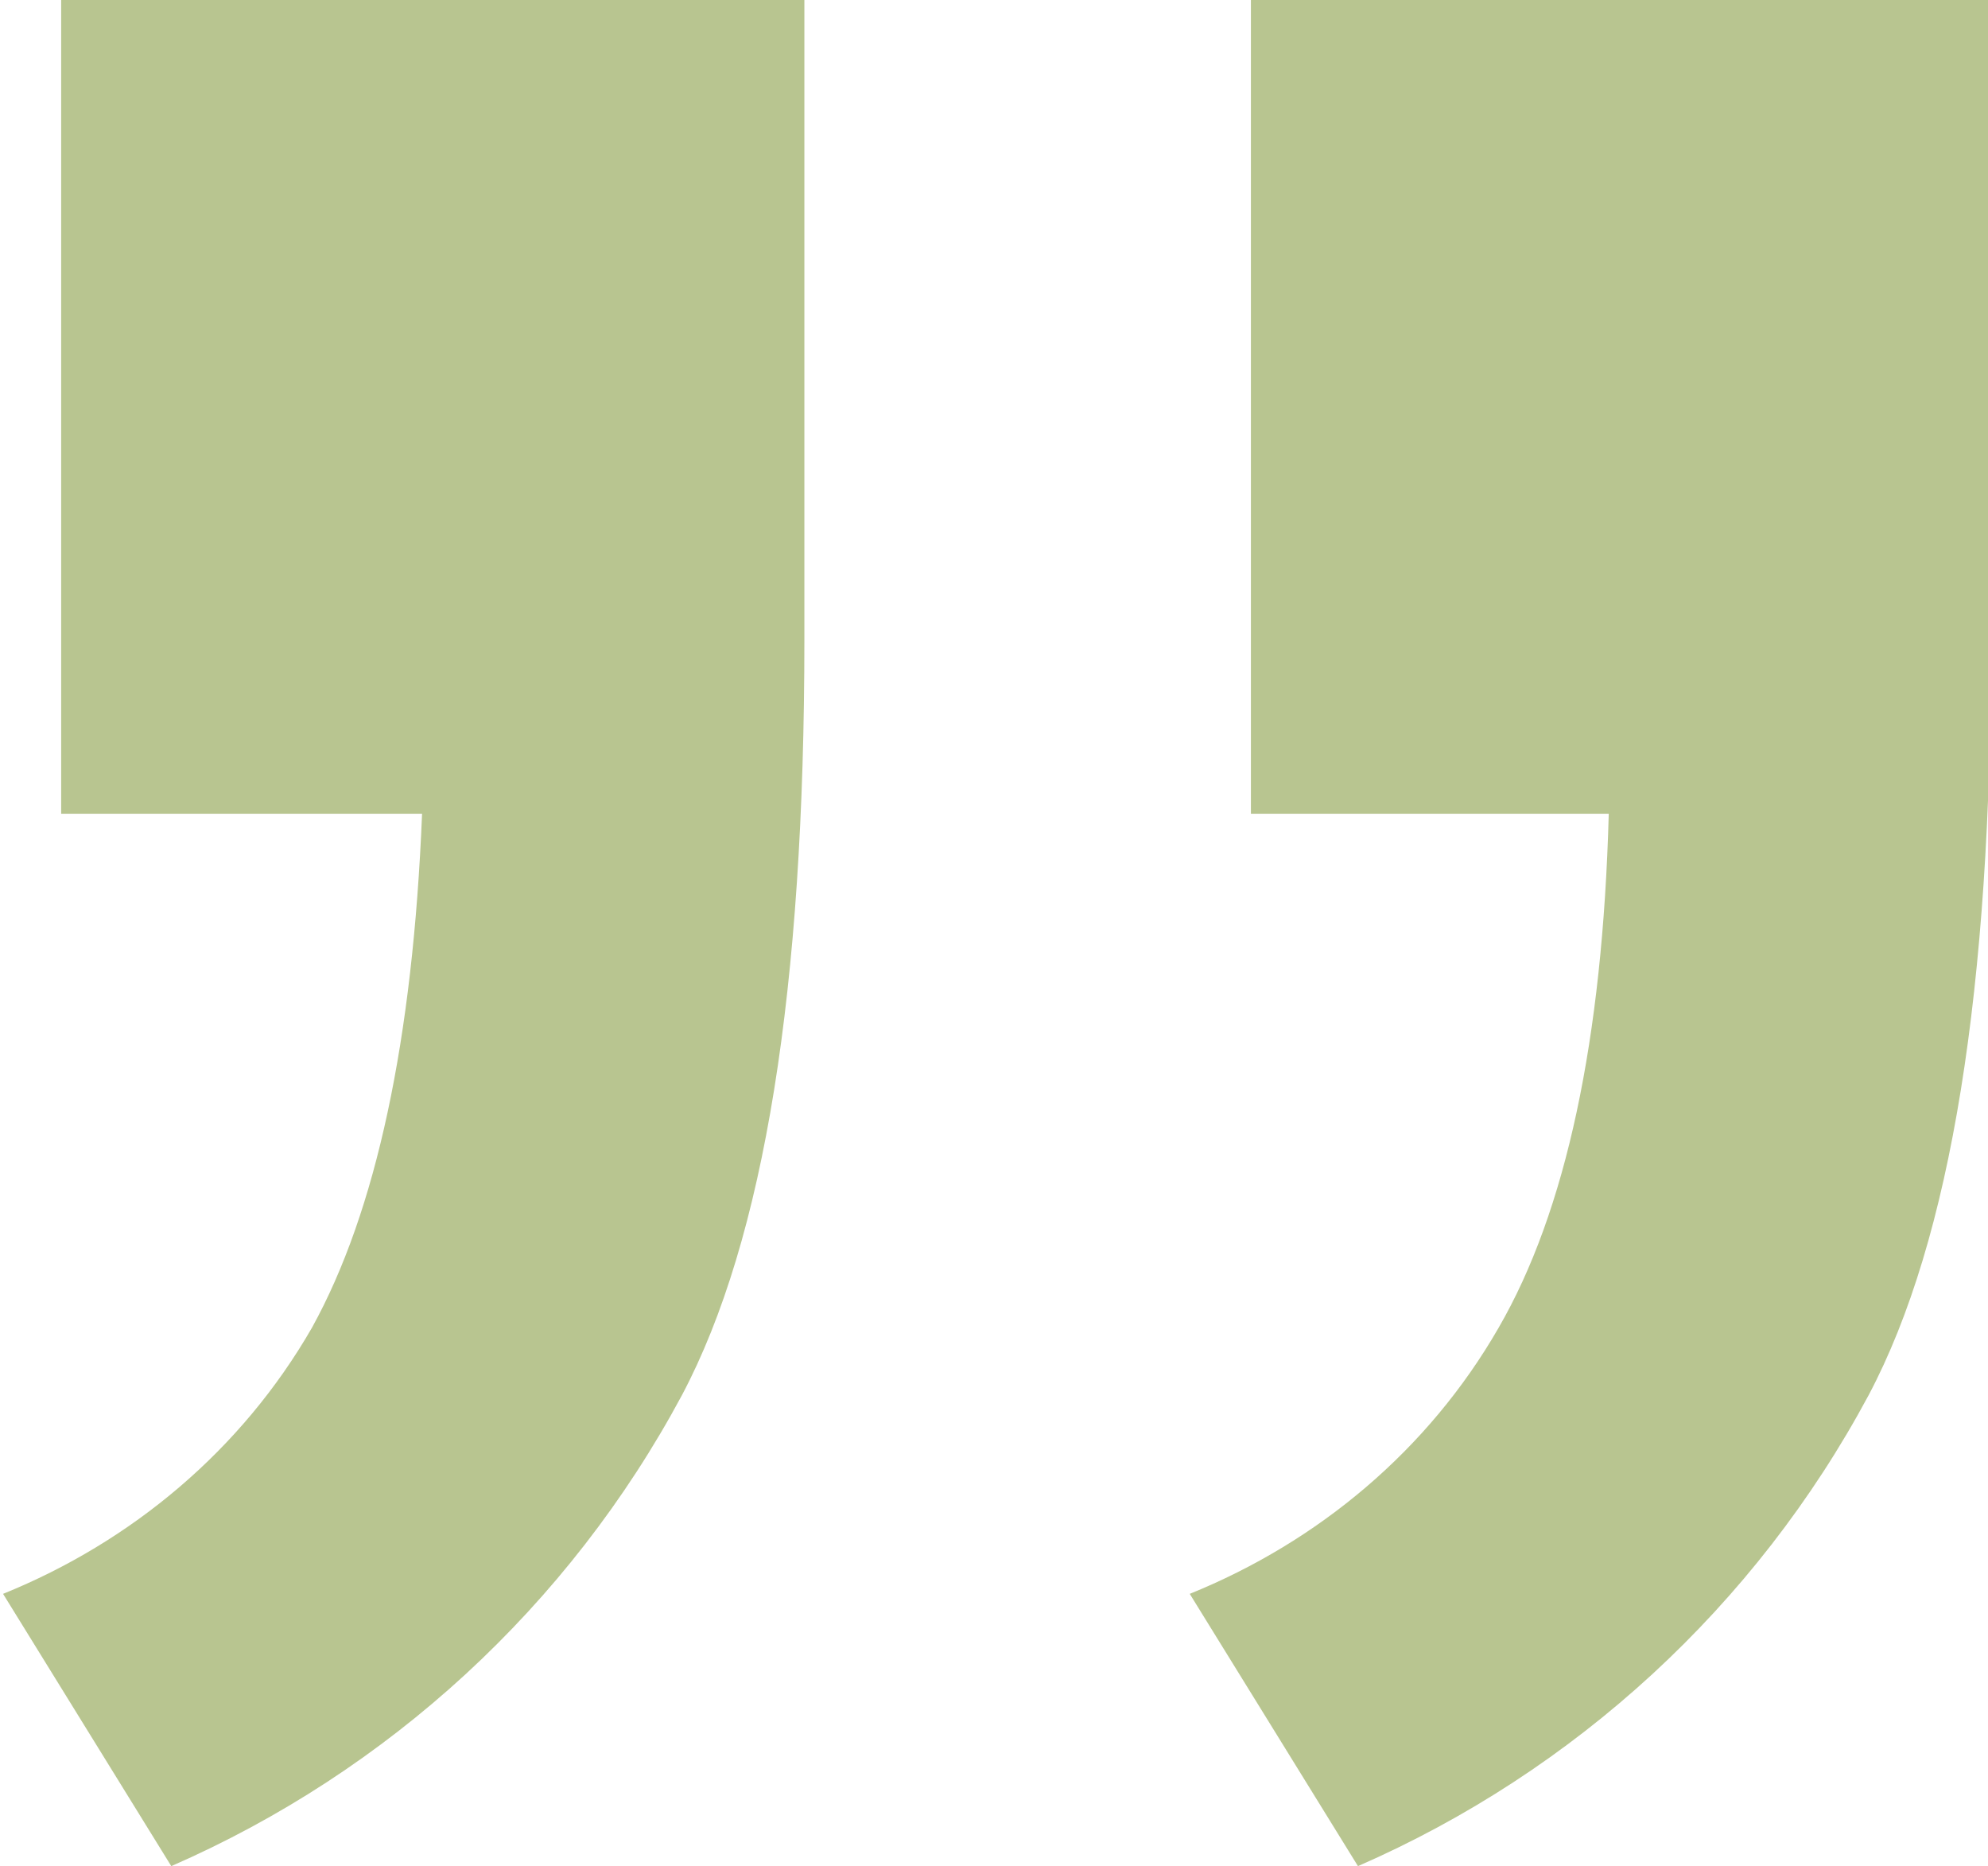
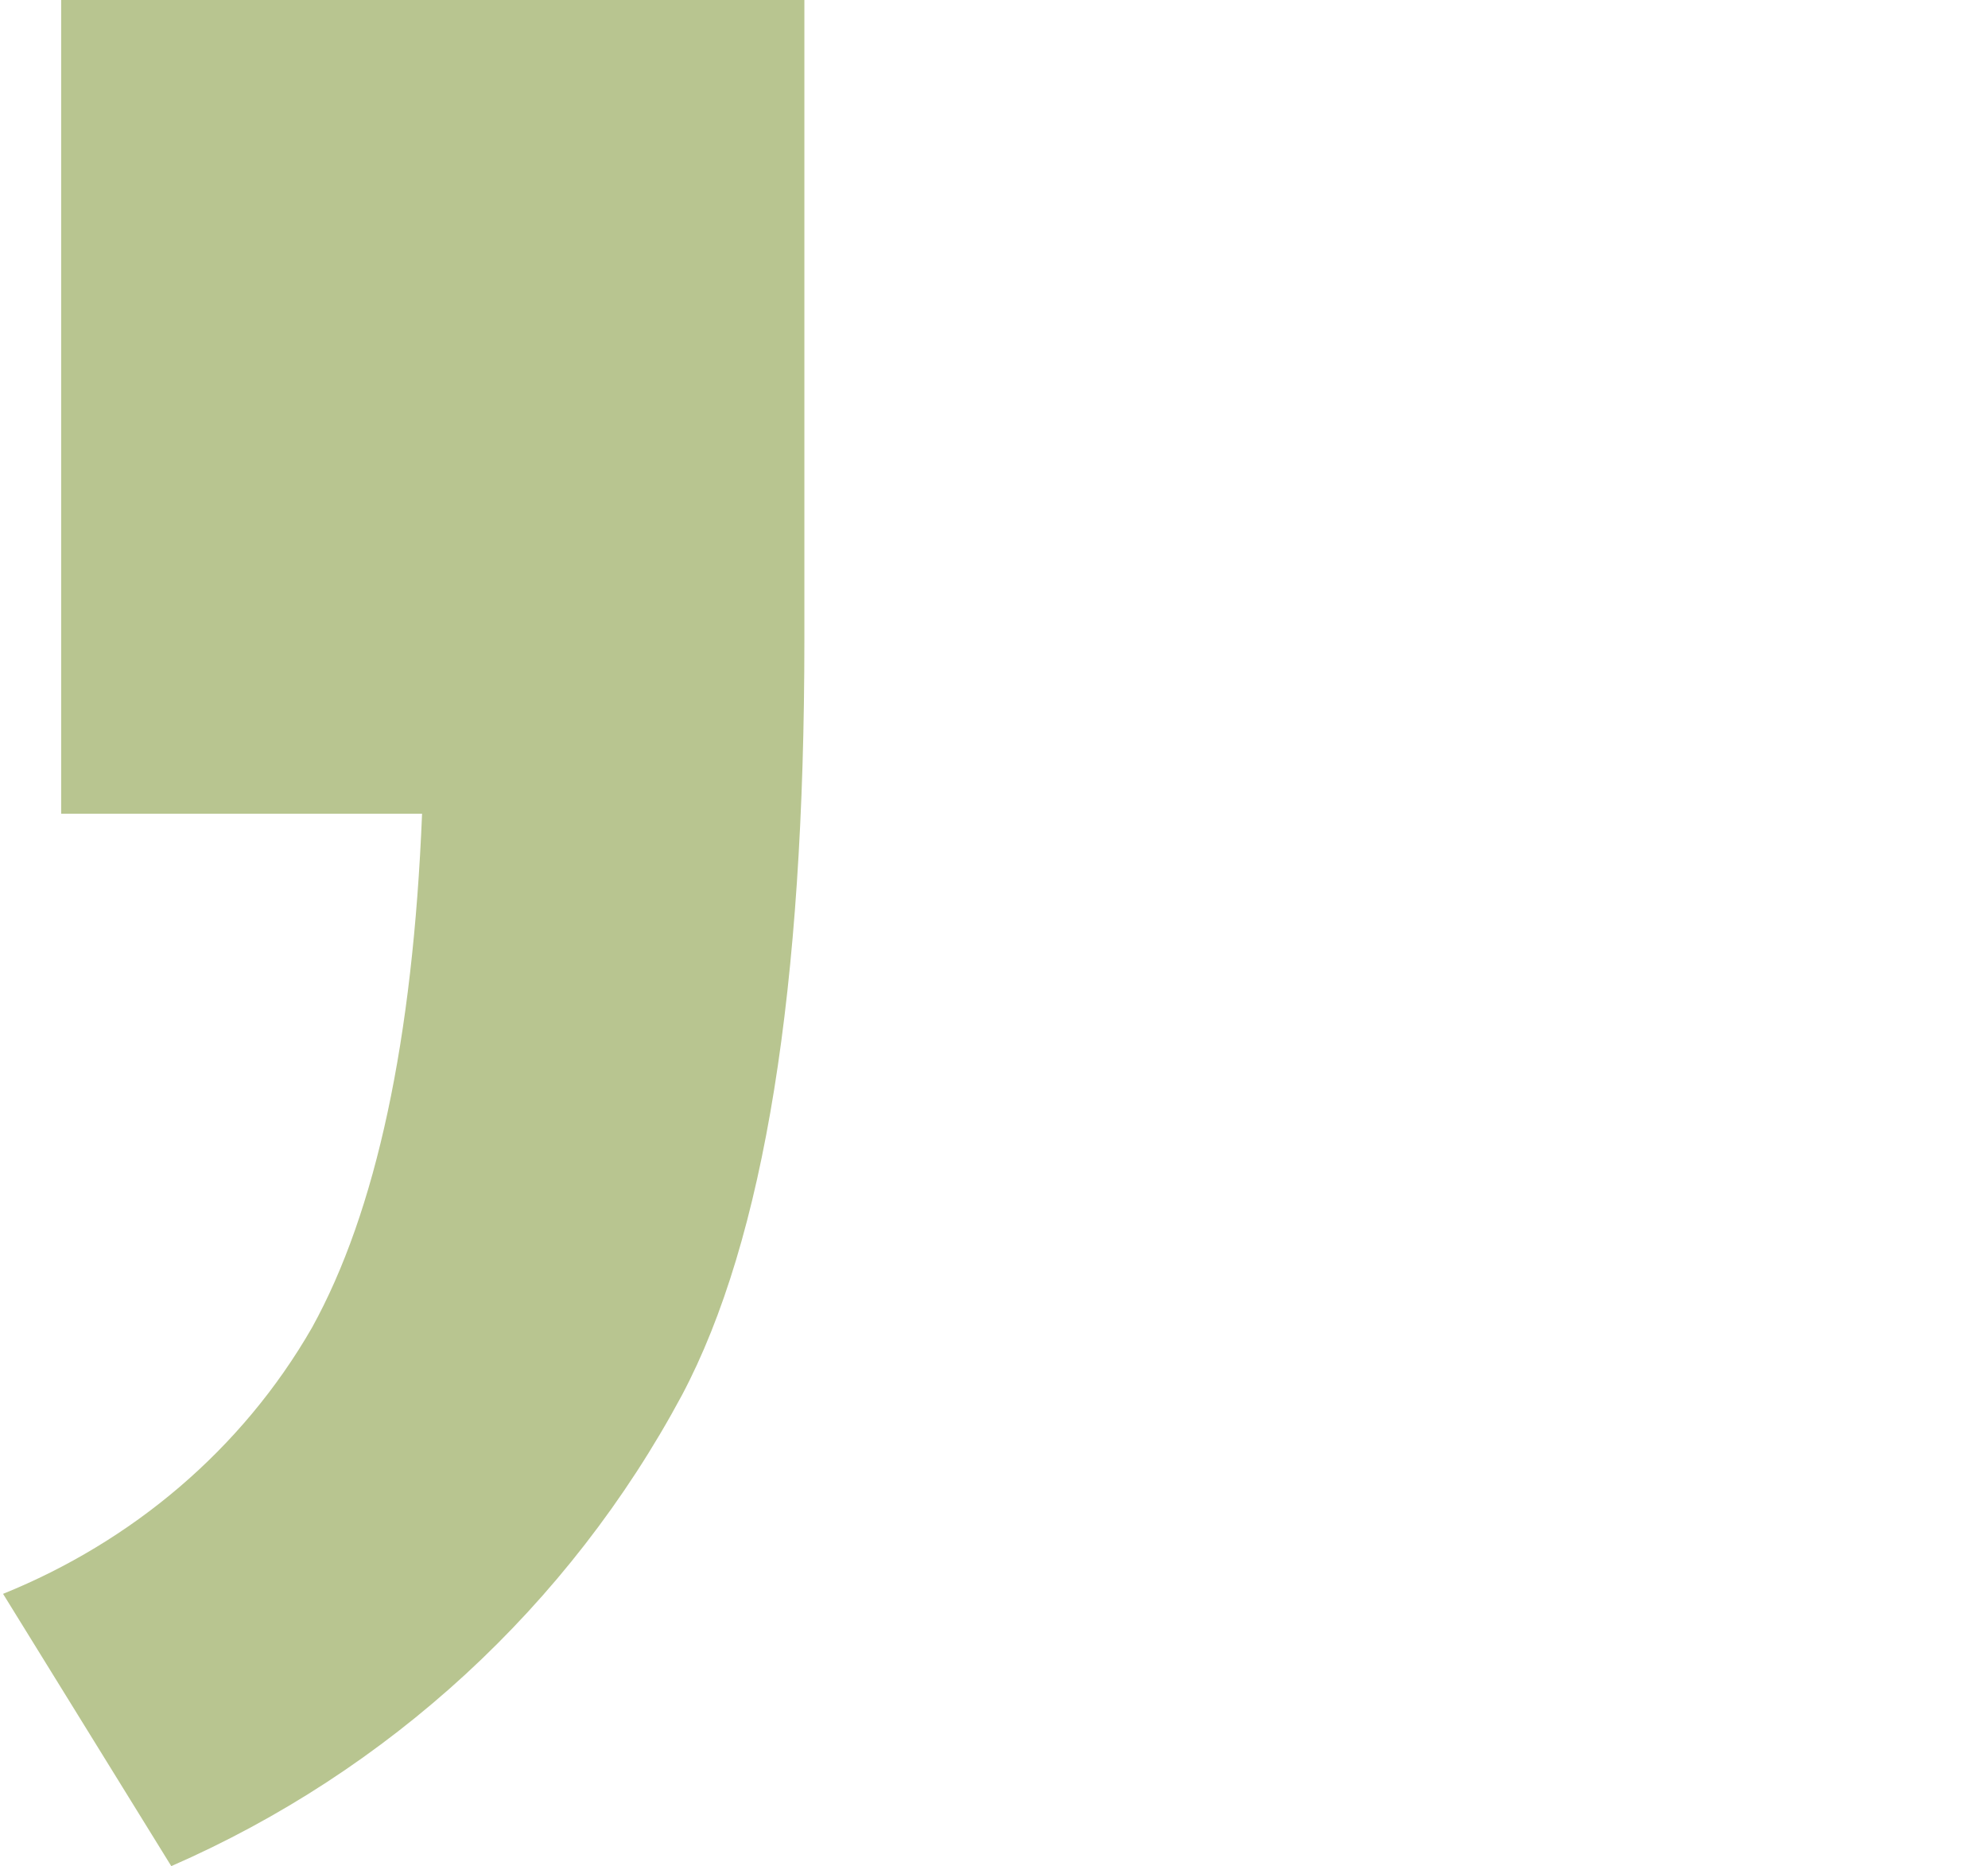
<svg xmlns="http://www.w3.org/2000/svg" id="Warstwa_1" version="1.1" viewBox="0 0 65 61">
  <defs>
    <style>
      .st0 {
        fill: #b8c590;
        fill-rule: evenodd;
      }
    </style>
  </defs>
  <g id="Warstwa_2">
    <g id="Warstwa_1-2">
-       <path class="st0" d="M52.6,26.6c-.2,7.4-1.4,13-3.6,16.8-2.3,4-5.9,7-10.1,8.7l5.5,8.9c7.1-3.1,13-8.5,16.7-15.4,2.7-5.1,4-13.3,4-24.6V0h-24.2v26.6h11.8Z" />
      <path class="st0" d="M13.8,26.6c-.3,7.4-1.5,13-3.6,16.8-2.3,4-5.9,7-10.1,8.7l5.5,8.9c7.1-3.1,13-8.5,16.7-15.4,2.7-5.1,4-13.3,4-24.7V0H2v26.6h11.8Z" />
    </g>
  </g>
</svg>